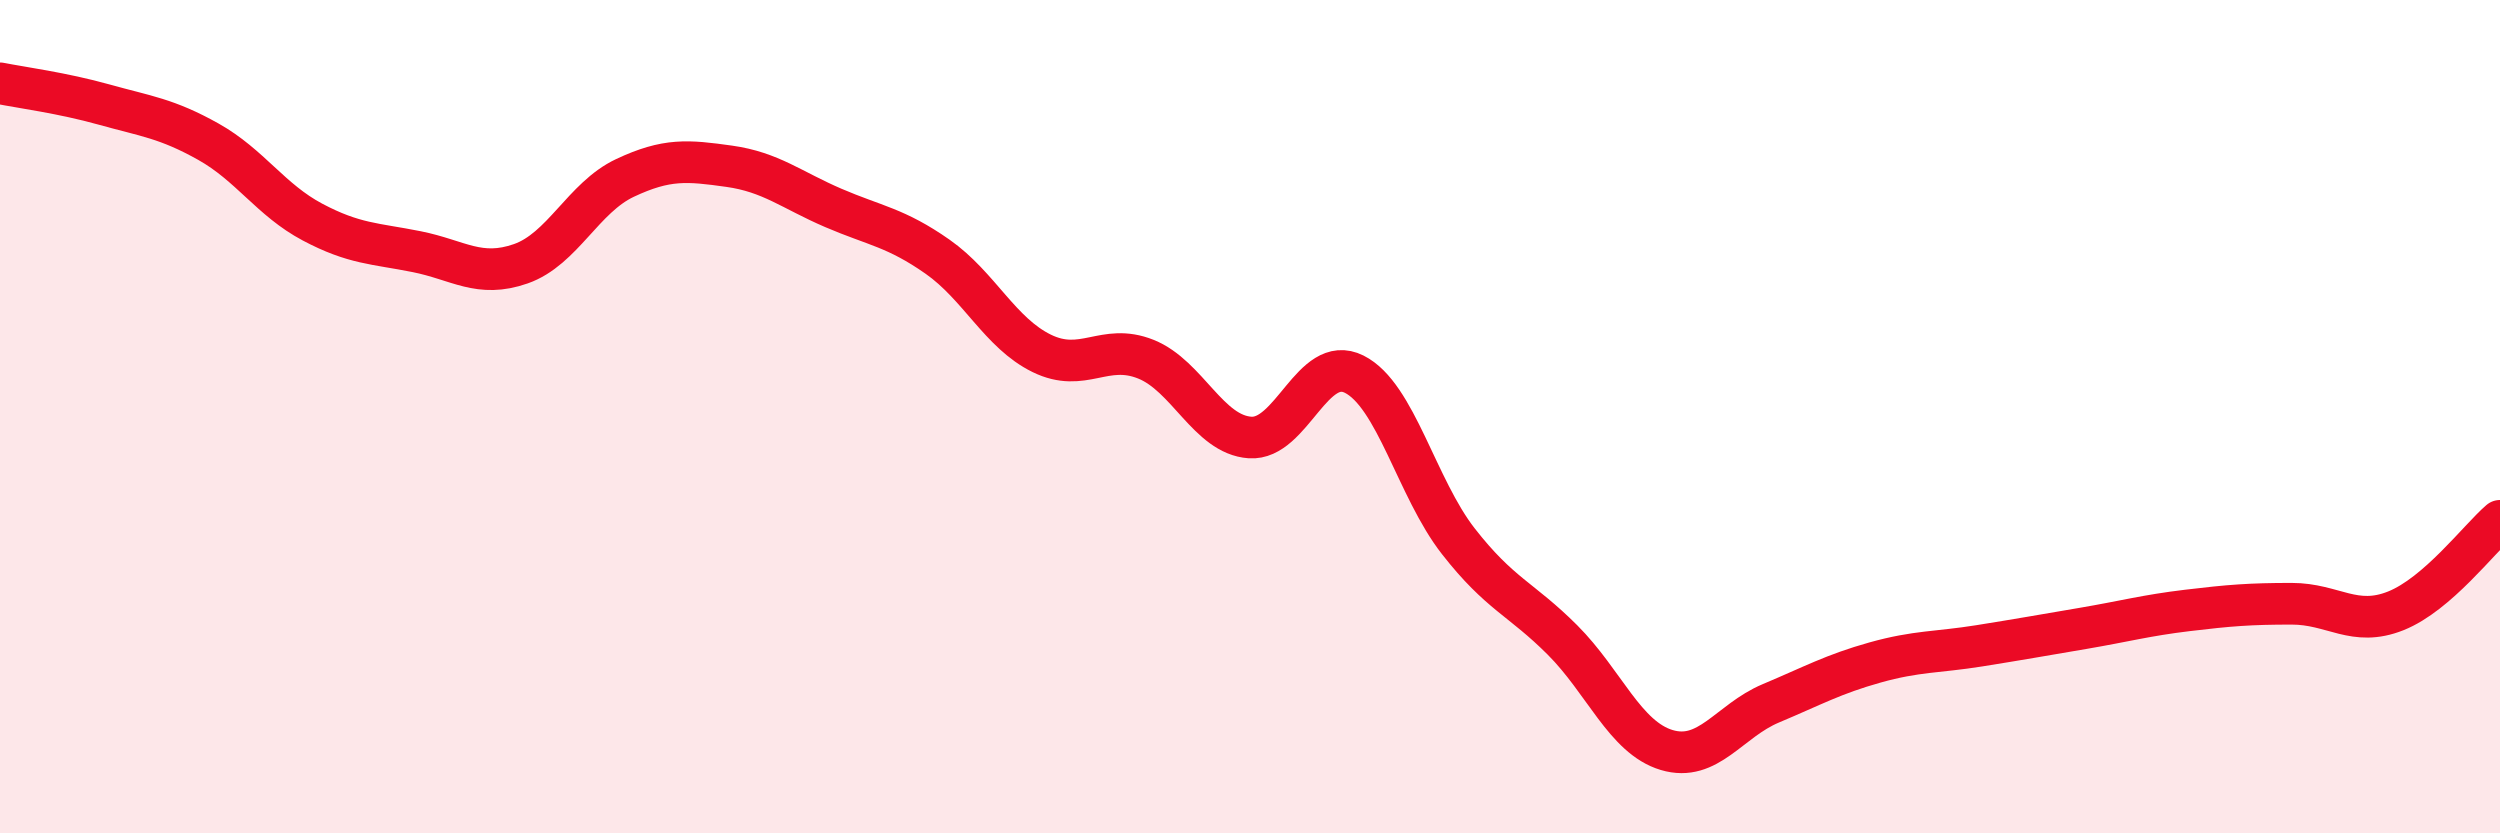
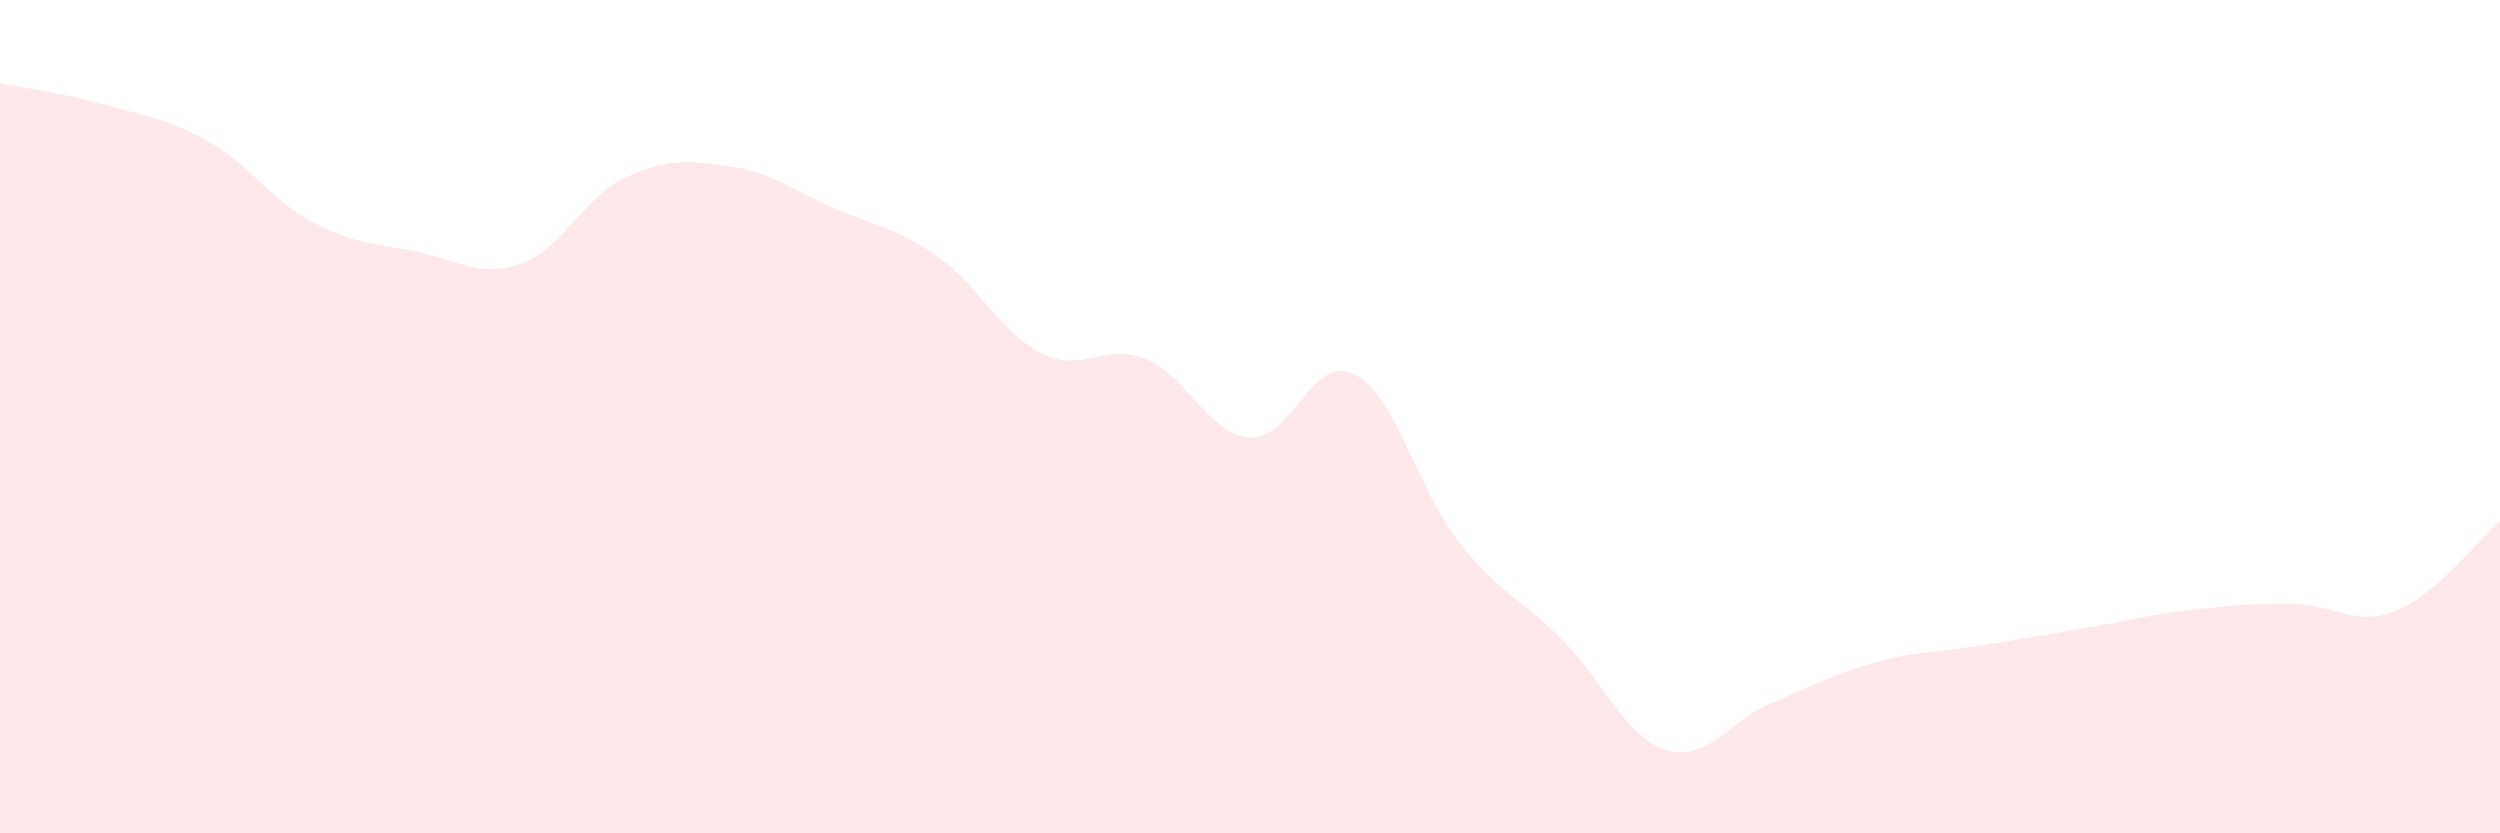
<svg xmlns="http://www.w3.org/2000/svg" width="60" height="20" viewBox="0 0 60 20">
  <path d="M 0,2 C 0.5,2.1 1.5,2.23 2.5,2.51 C 3.5,2.79 4,2.84 5,3.4 C 6,3.96 6.5,4.8 7.5,5.33 C 8.5,5.86 9,5.84 10,6.04 C 11,6.24 11.5,6.68 12.5,6.33 C 13.5,5.98 14,4.74 15,4.27 C 16,3.8 16.5,3.85 17.5,3.99 C 18.5,4.13 19,4.56 20,4.99 C 21,5.42 21.5,5.46 22.5,6.16 C 23.5,6.86 24,7.99 25,8.48 C 26,8.97 26.5,8.22 27.5,8.62 C 28.5,9.02 29,10.43 30,10.5 C 31,10.57 31.5,8.48 32.5,8.98 C 33.5,9.48 34,11.71 35,12.99 C 36,14.27 36.5,14.36 37.5,15.36 C 38.5,16.36 39,17.7 40,18 C 41,18.3 41.5,17.3 42.5,16.88 C 43.5,16.46 44,16.18 45,15.9 C 46,15.62 46.5,15.66 47.5,15.5 C 48.5,15.34 49,15.25 50,15.08 C 51,14.91 51.5,14.77 52.5,14.65 C 53.5,14.53 54,14.49 55,14.49 C 56,14.49 56.5,15.06 57.5,14.66 C 58.5,14.26 59.5,12.93 60,12.5L60 20L0 20Z" fill="#EB0A25" opacity="0.1" stroke-linecap="round" stroke-linejoin="round" />
-   <path d="M 0,2 C 0.5,2.1 1.5,2.23 2.5,2.51 C 3.5,2.79 4,2.84 5,3.4 C 6,3.96 6.5,4.8 7.5,5.33 C 8.5,5.86 9,5.84 10,6.04 C 11,6.24 11.5,6.68 12.5,6.33 C 13.5,5.98 14,4.74 15,4.27 C 16,3.8 16.5,3.85 17.5,3.99 C 18.5,4.13 19,4.56 20,4.99 C 21,5.42 21.5,5.46 22.5,6.16 C 23.5,6.86 24,7.99 25,8.48 C 26,8.97 26.5,8.22 27.5,8.62 C 28.5,9.02 29,10.43 30,10.5 C 31,10.57 31.5,8.48 32.5,8.98 C 33.5,9.48 34,11.71 35,12.99 C 36,14.27 36.5,14.36 37.5,15.36 C 38.5,16.36 39,17.7 40,18 C 41,18.3 41.5,17.3 42.5,16.88 C 43.5,16.46 44,16.18 45,15.9 C 46,15.62 46.5,15.66 47.5,15.5 C 48.5,15.34 49,15.25 50,15.08 C 51,14.91 51.5,14.77 52.5,14.65 C 53.5,14.53 54,14.49 55,14.49 C 56,14.49 56.5,15.06 57.5,14.66 C 58.5,14.26 59.5,12.93 60,12.5" stroke="#EB0A25" stroke-width="1" fill="none" stroke-linecap="round" stroke-linejoin="round" />
</svg>